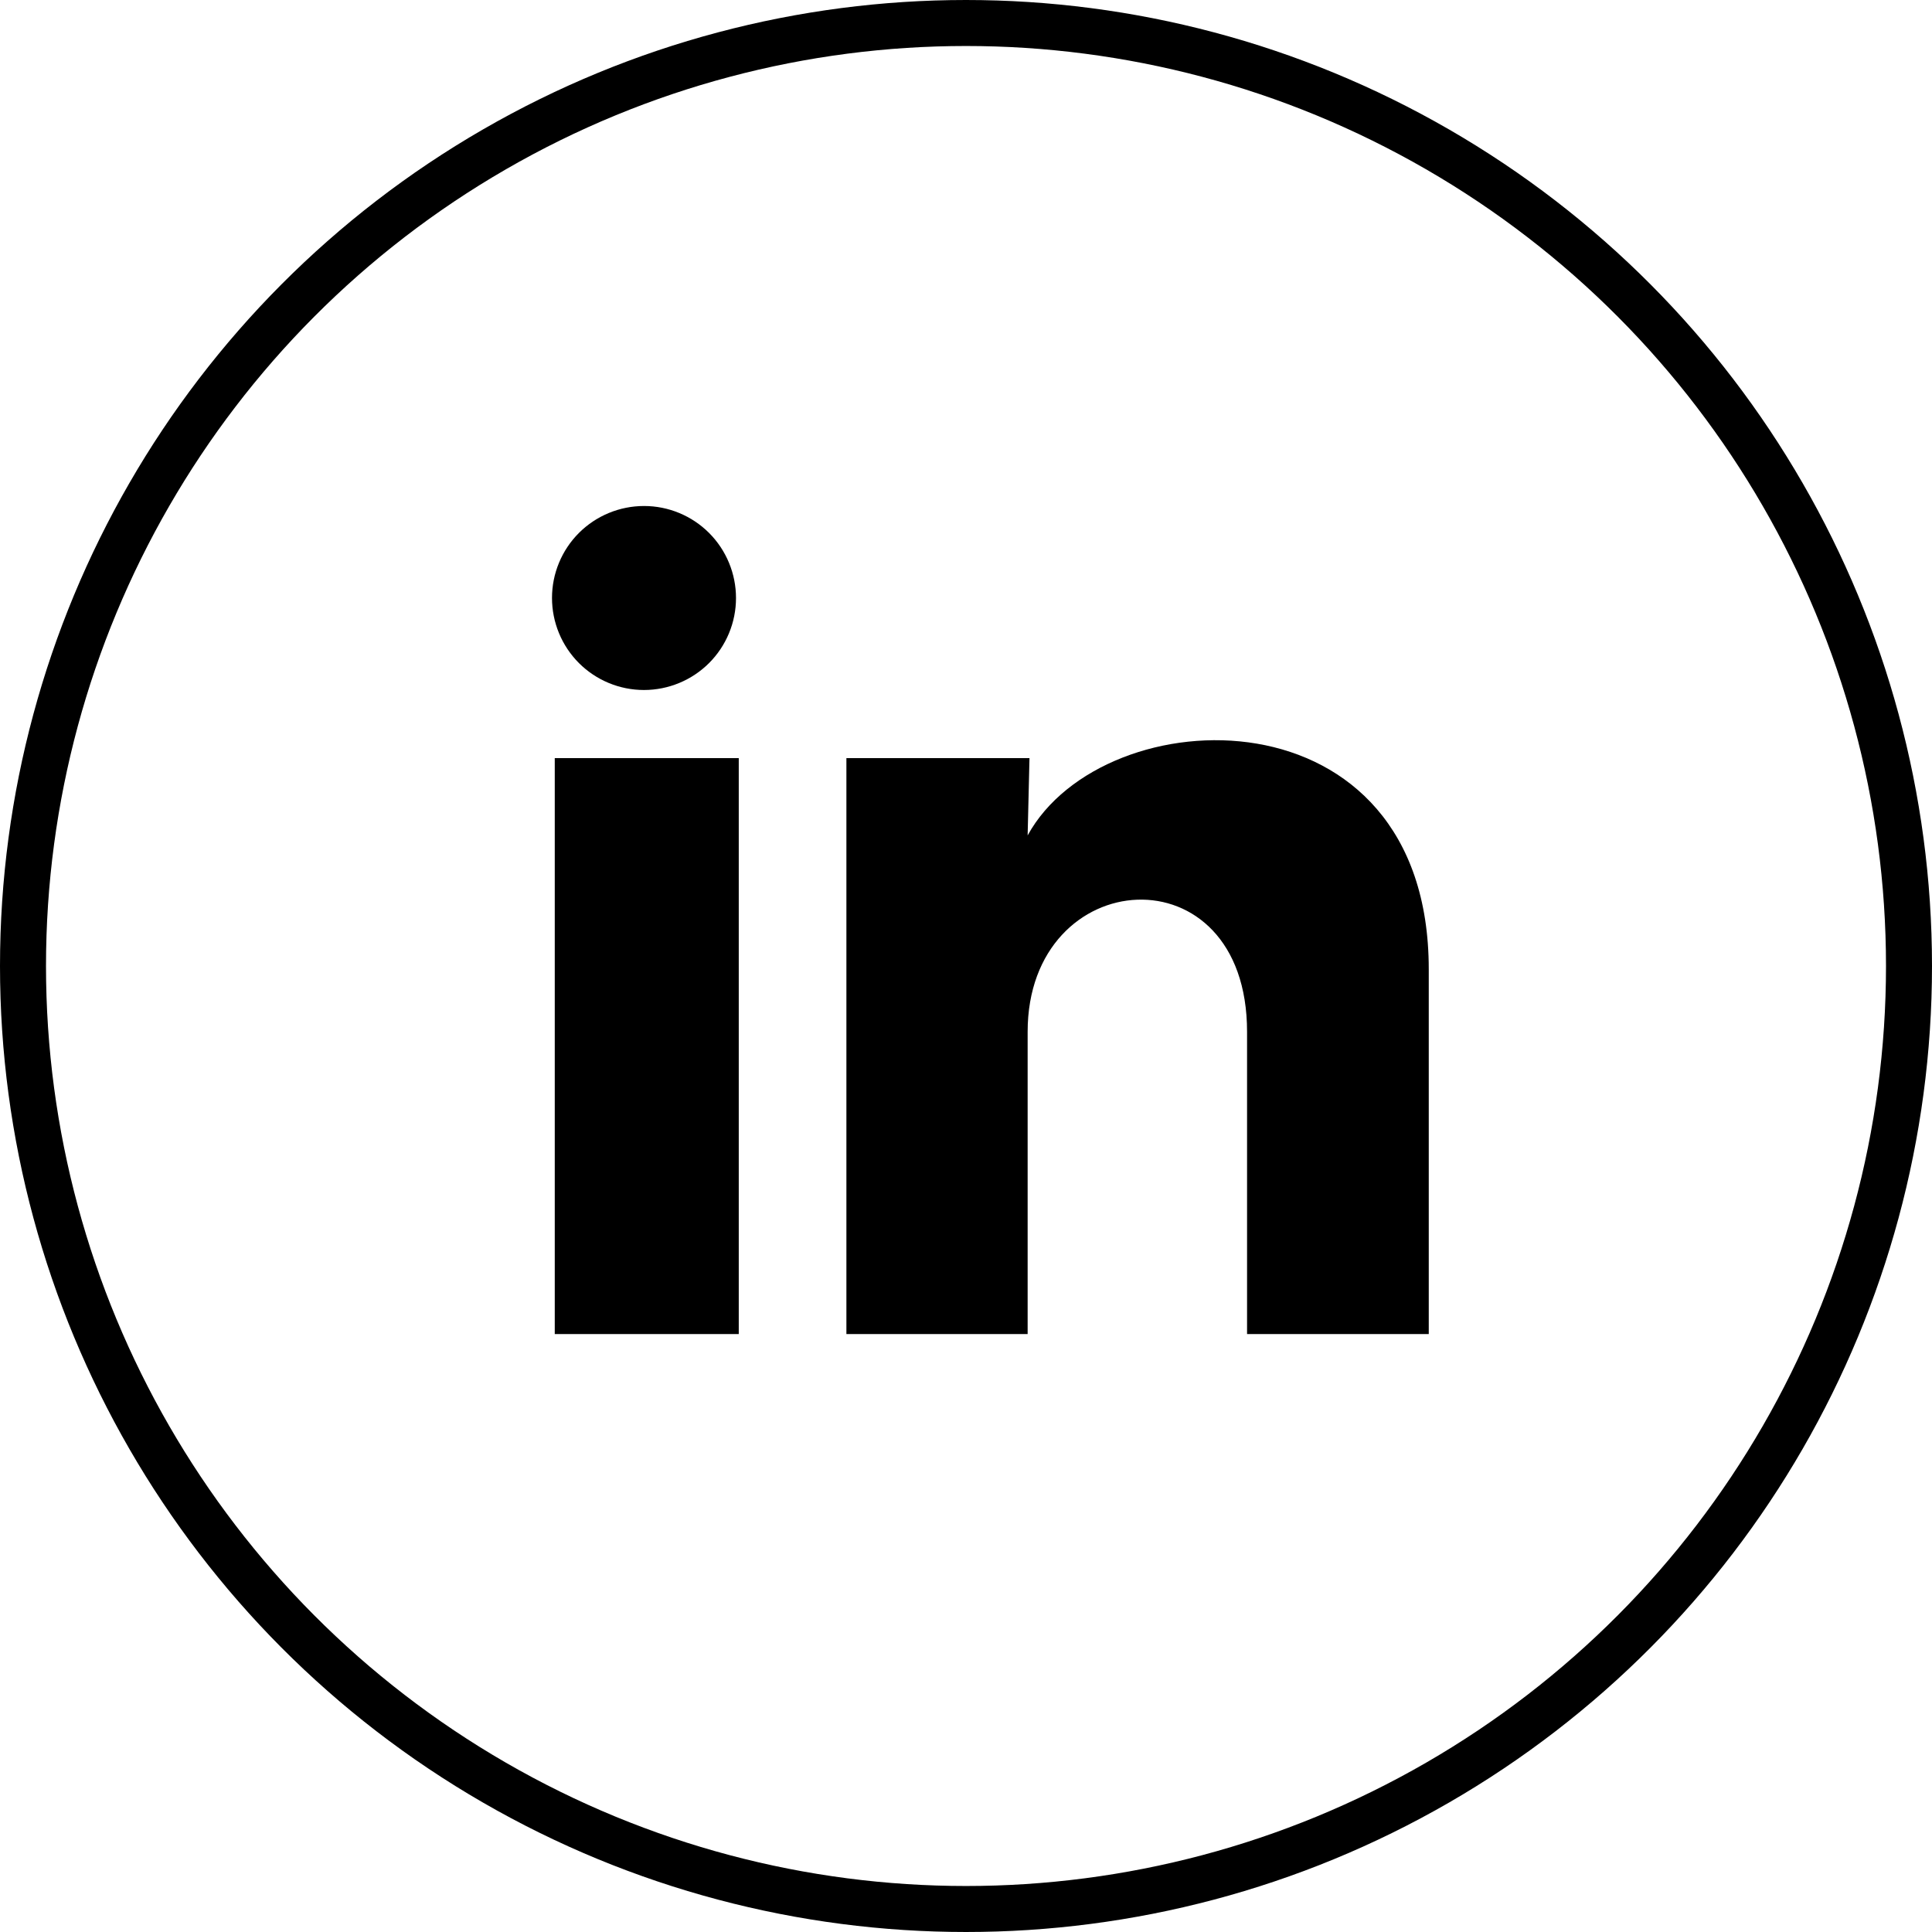
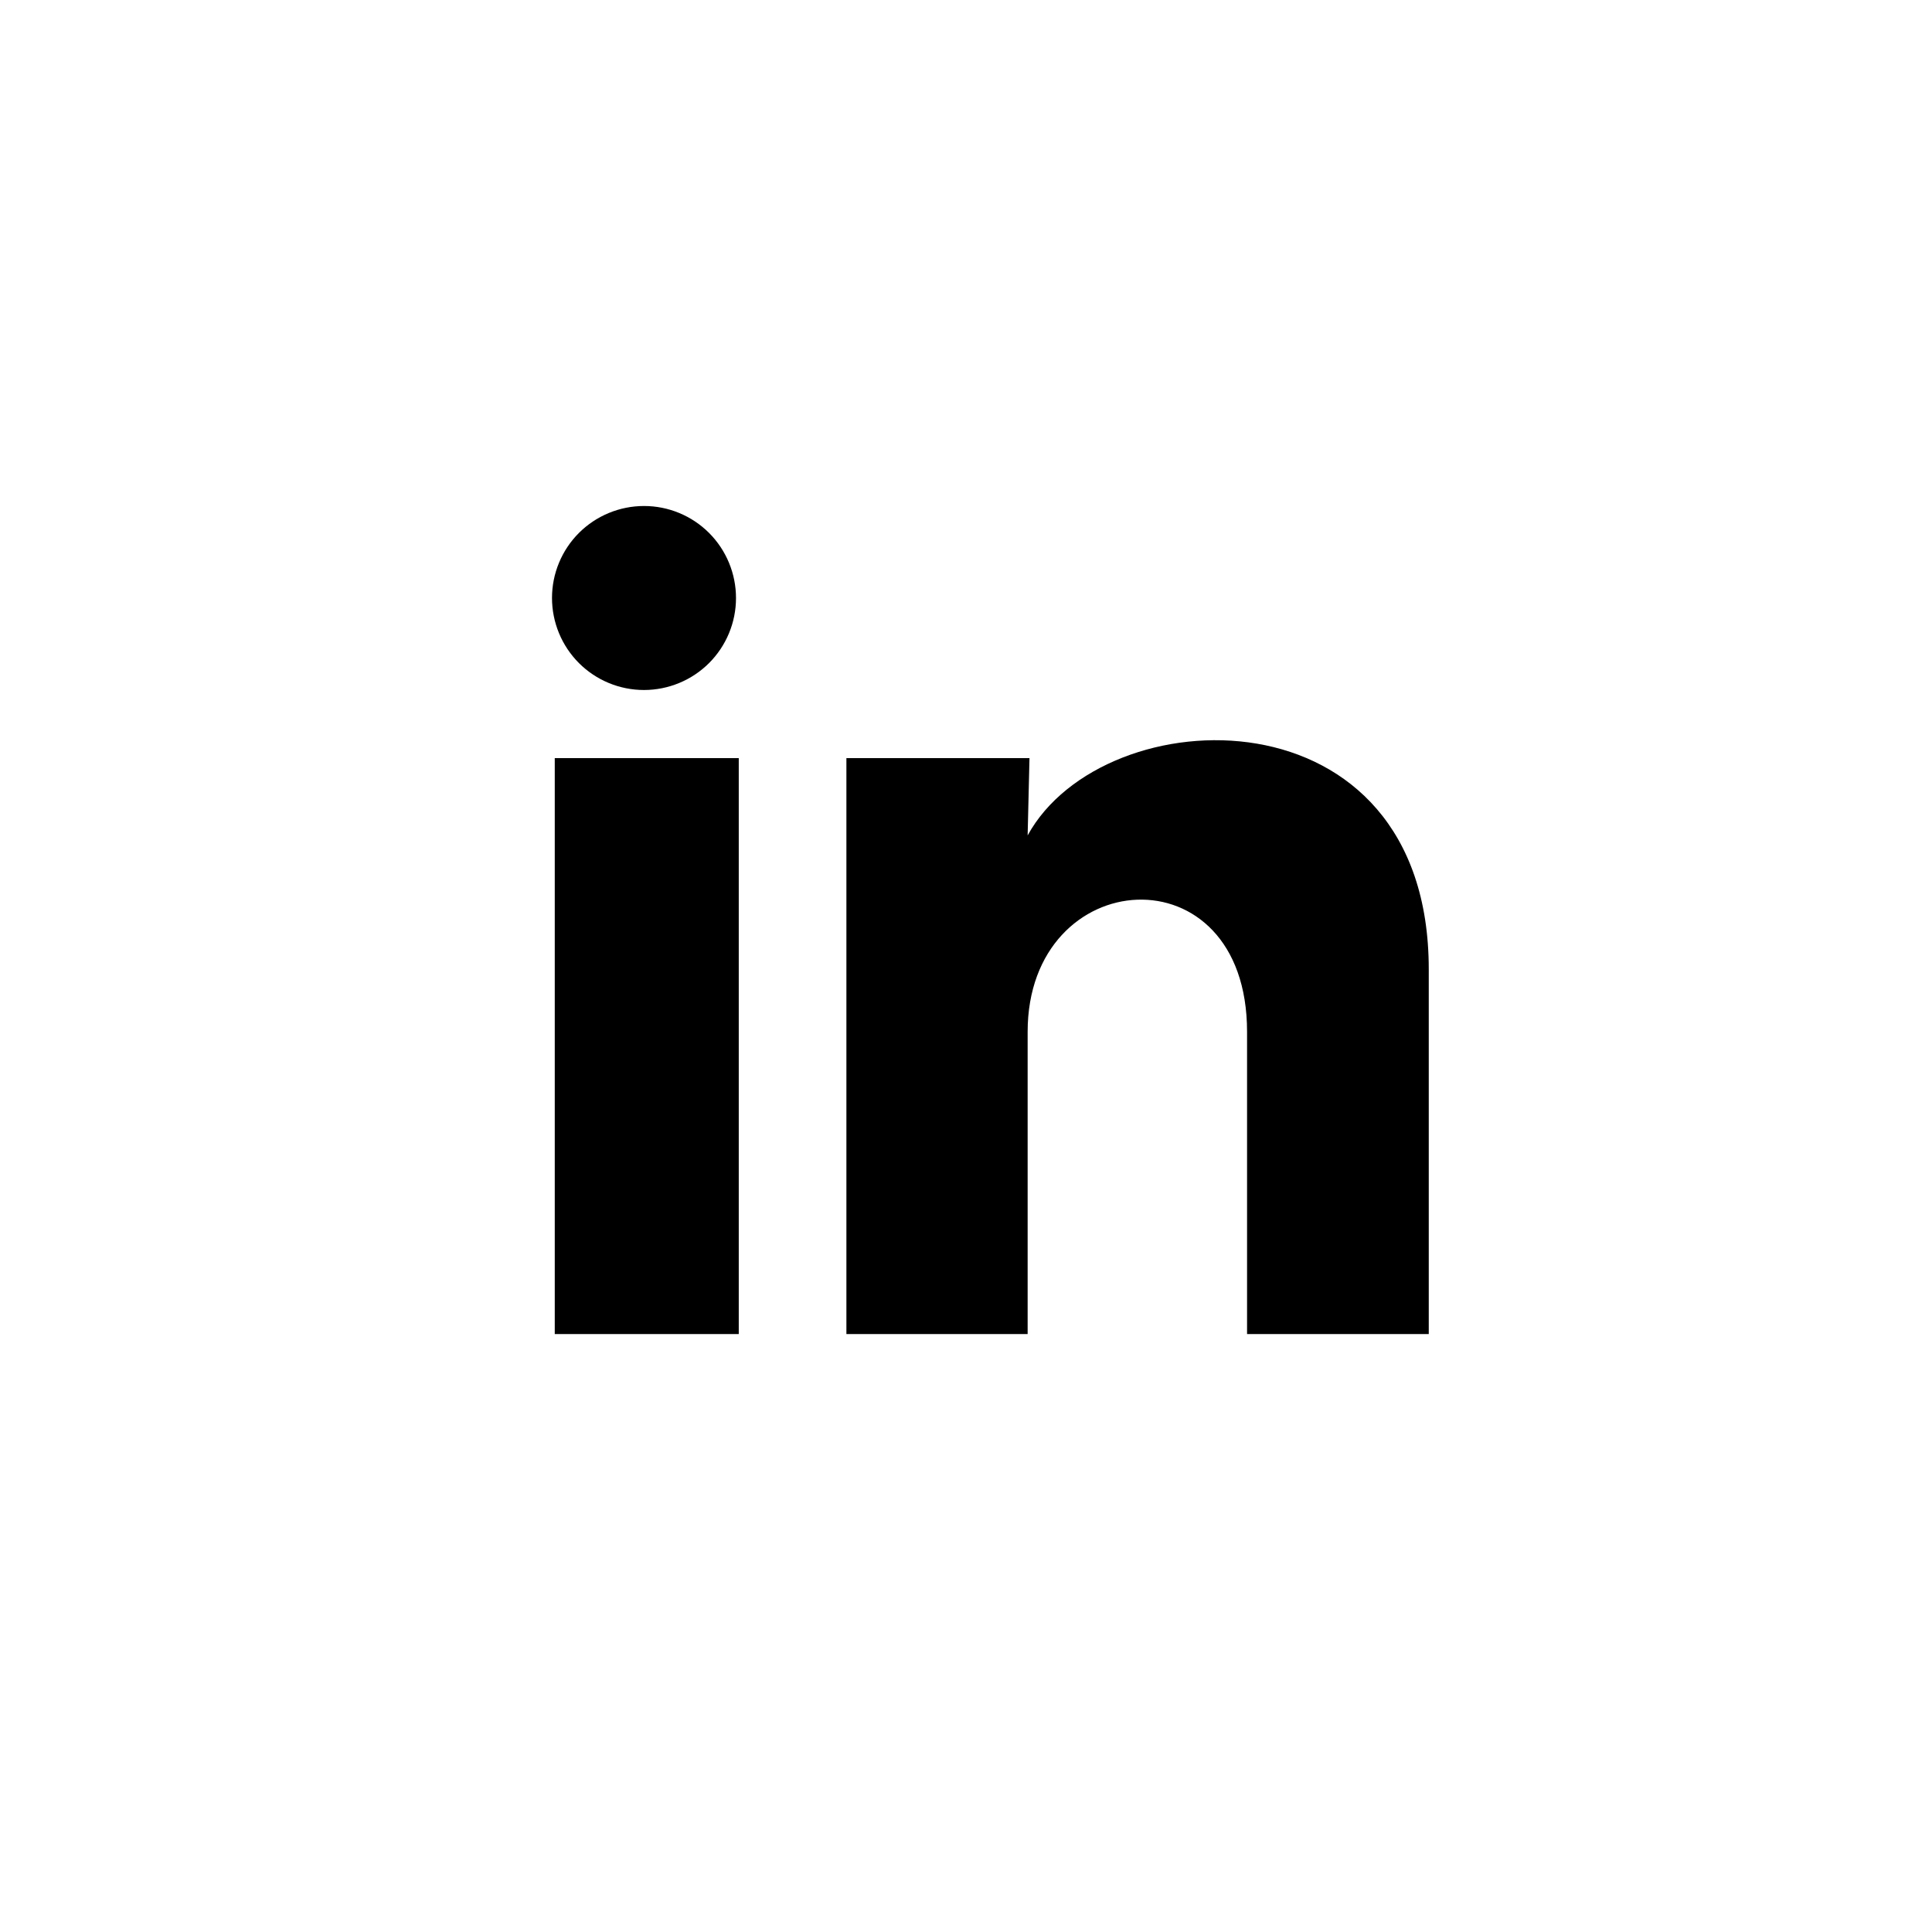
<svg xmlns="http://www.w3.org/2000/svg" width="42" height="42" viewBox="0 0 42 42" fill="none">
-   <circle cx="21" cy="21" r="20.5" stroke="black" />
  <path d="M16 13.001C16 13.531 15.789 14.04 15.414 14.415C15.038 14.79 14.529 15 13.999 15C13.469 15 12.96 14.789 12.585 14.414C12.21 14.038 12 13.529 12 12.999C12 12.469 12.211 11.96 12.586 11.585C12.962 11.21 13.471 11 14.001 11C14.531 11 15.04 11.211 15.415 11.586C15.79 11.962 16 12.471 16 13.001ZM16.06 16.481H12.06V29.001H16.06V16.481ZM22.38 16.481H18.4V29.001H22.34V22.431C22.34 18.771 27.11 18.431 27.11 22.431V29.001H31.06V21.071C31.06 14.901 24 15.131 22.34 18.161L22.38 16.481Z" fill="black" />
</svg>